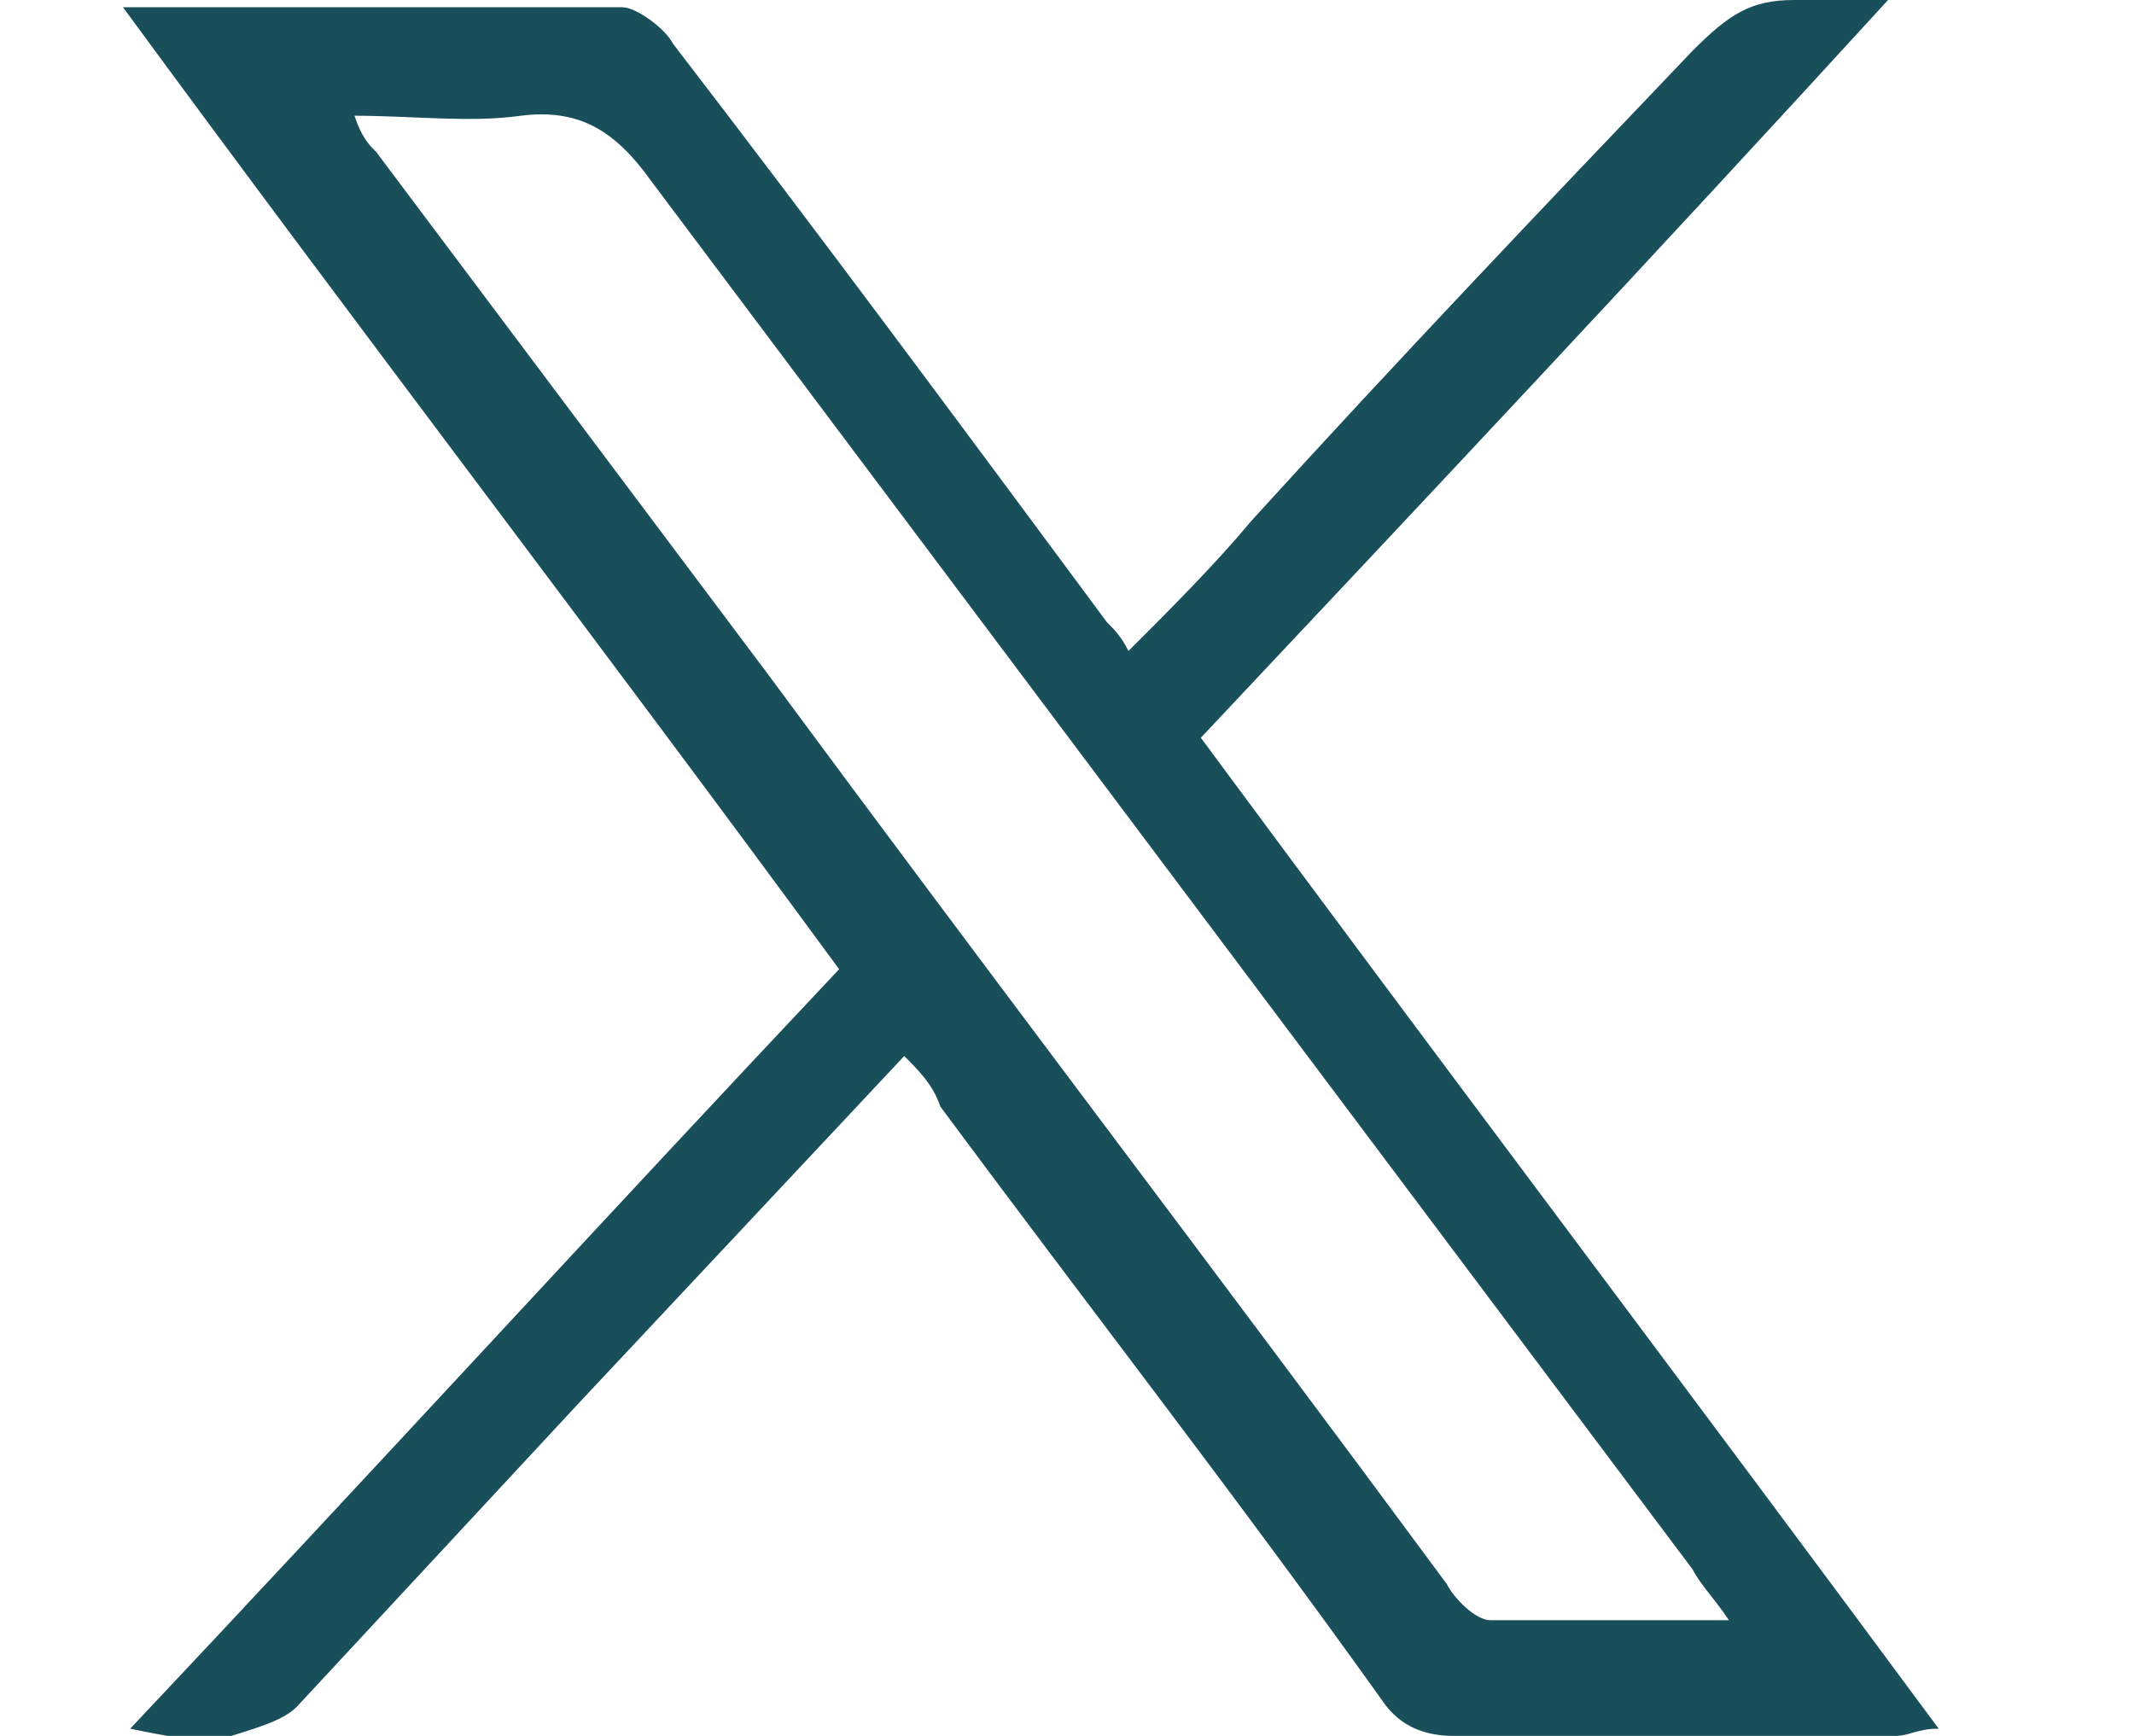
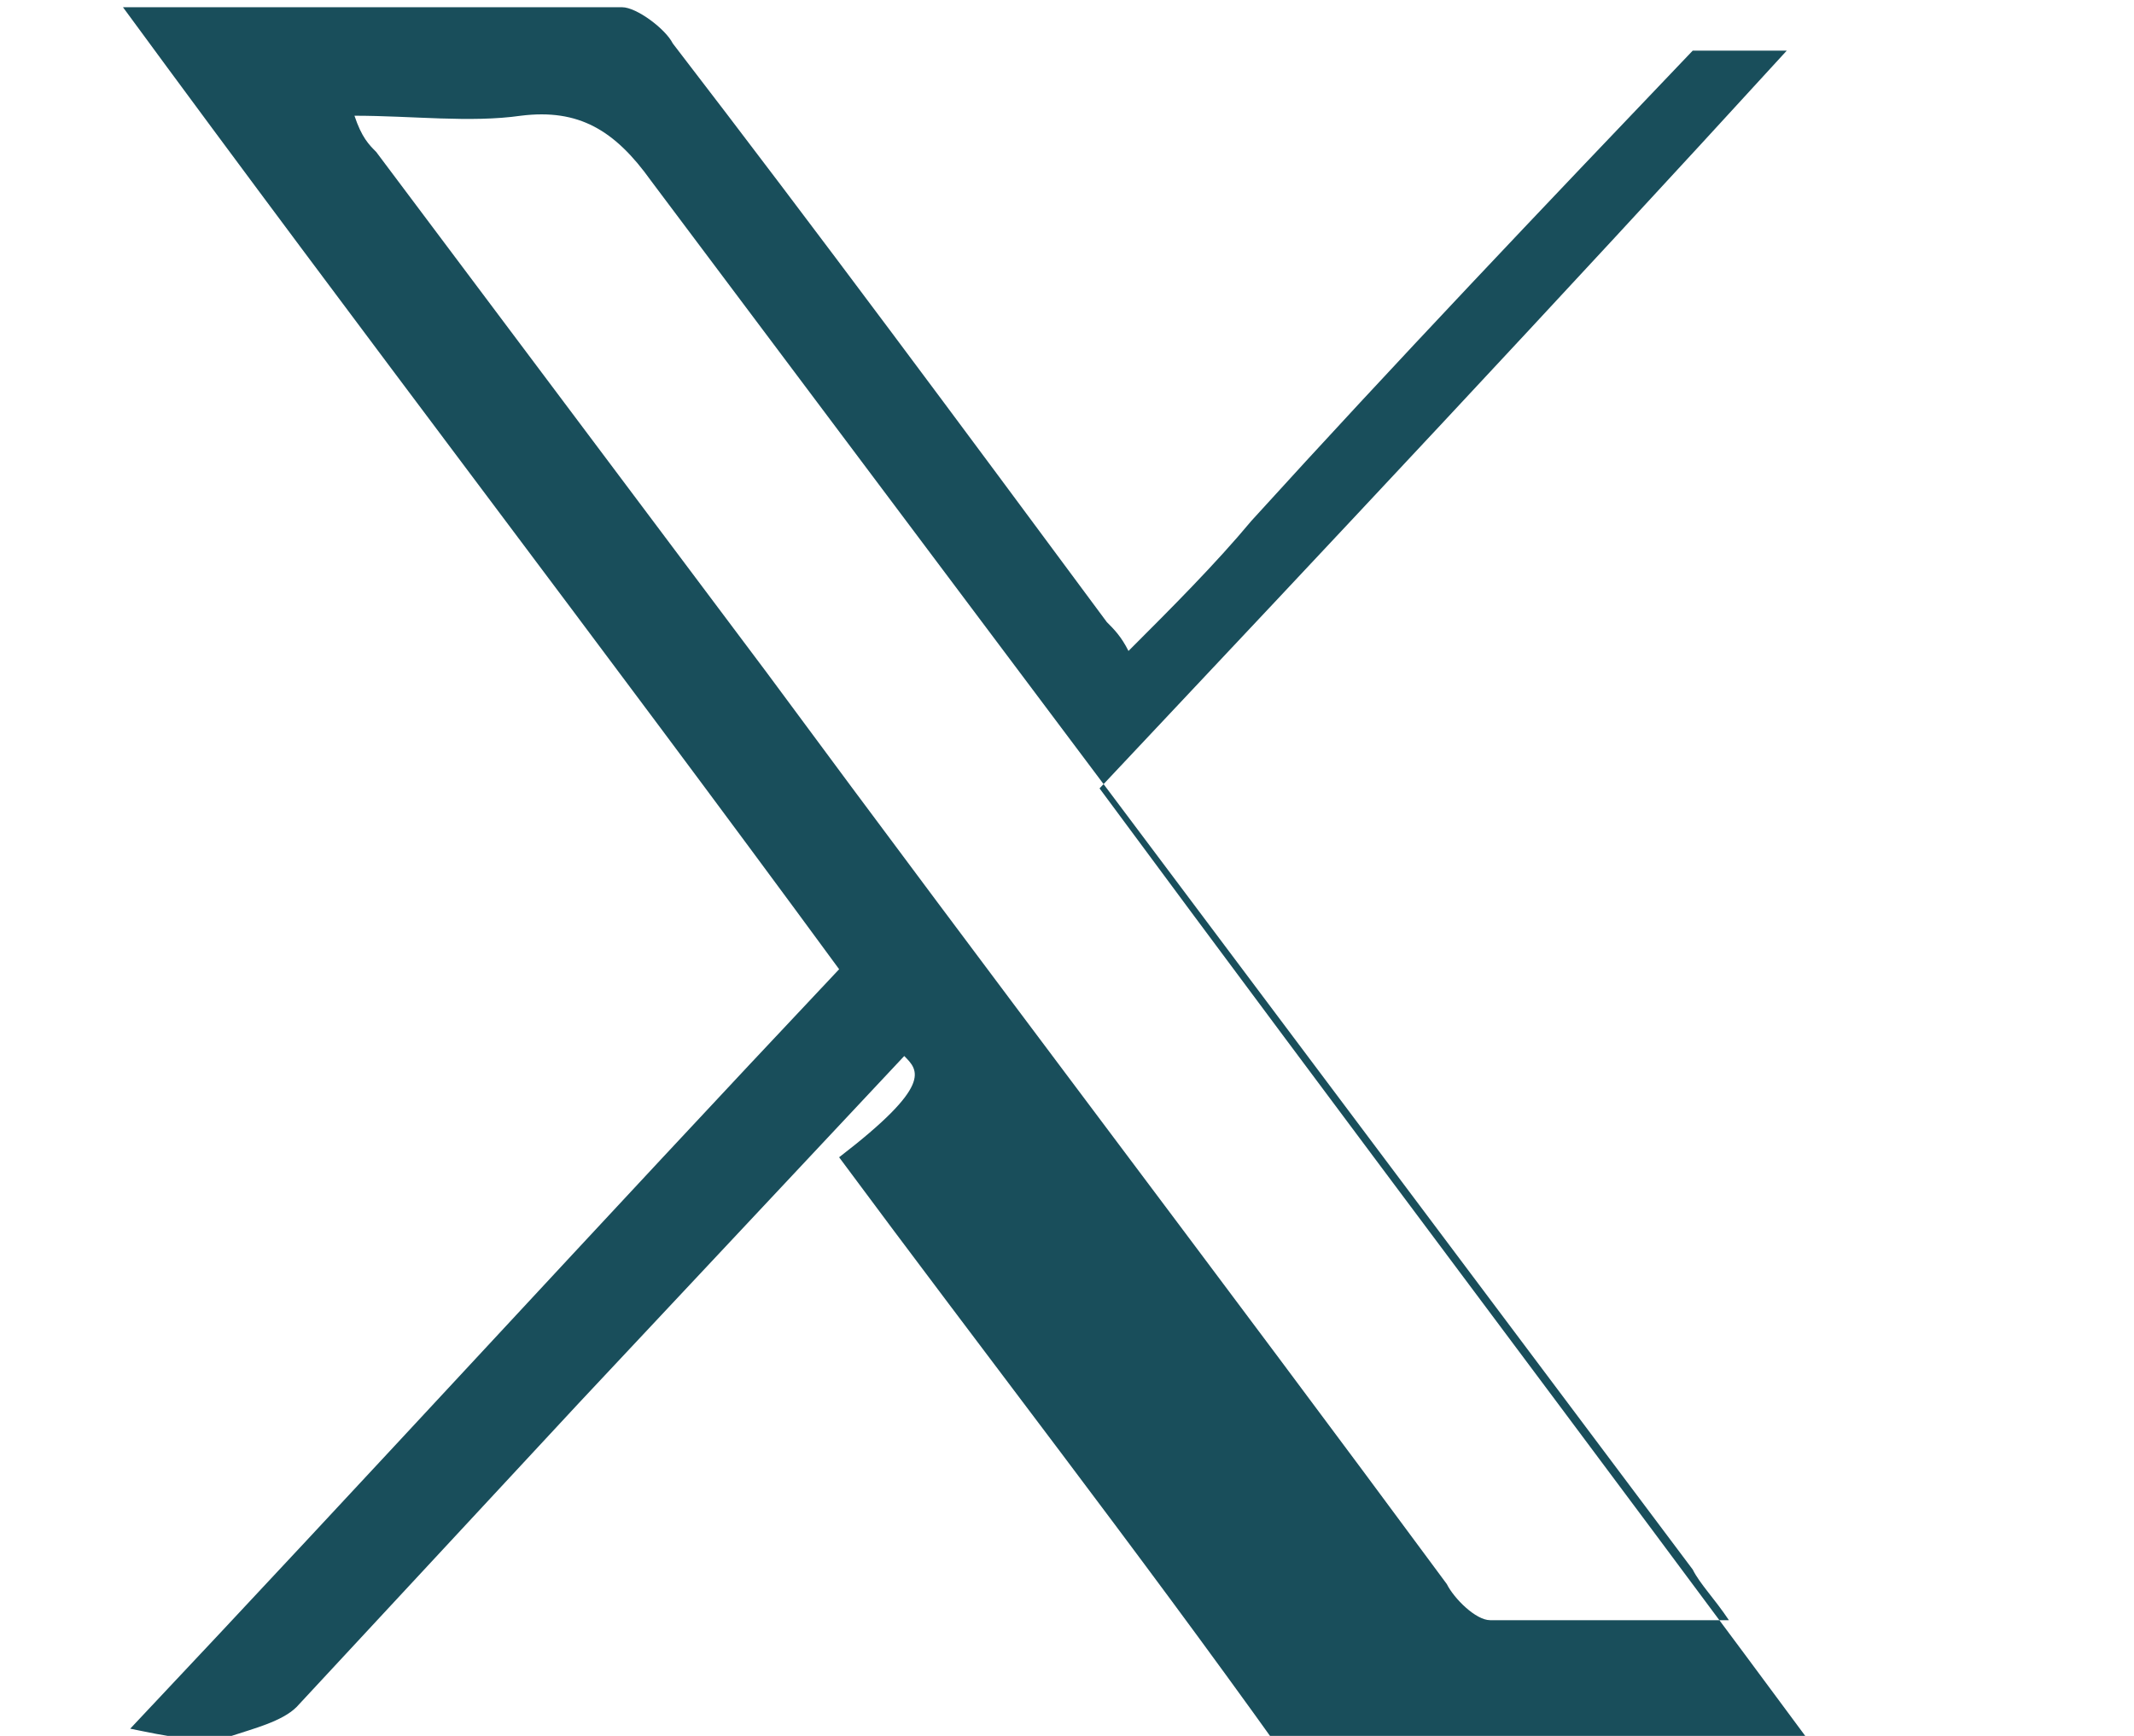
<svg xmlns="http://www.w3.org/2000/svg" version="1.1" id="Layer_1" x="0px" y="0px" viewBox="0 0 29.5 24" style="enable-background:new 0 0 29.5 24;" xml:space="preserve">
  <style type="text/css">
	.st0{fill:#194E5B;}
</style>
-   <path class="st0" d="M12.5,14.6c-1.5,1.6-3,3.2-4.5,4.8c-1.3,1.4-2.6,2.8-3.9,4.2c-0.2,0.2-0.6,0.3-0.9,0.4c-0.5,0.1-0.9,0-1.4-0.1  c3.3-3.5,6.5-7,9.8-10.5C8.3,8.9,5,4.6,1.7,0.1C1.9,0.1,2,0.1,2,0.1c2.2,0,4.4,0,6.6,0c0.2,0,0.6,0.3,0.7,0.5c2,2.6,4,5.3,6,8  c0.1,0.1,0.2,0.2,0.3,0.4c0.6-0.6,1.2-1.2,1.7-1.8c2-2.2,4-4.3,6.1-6.5C23.9,0.2,24.2,0,24.8,0c0.4,0,0.8,0,1.3,0  c-3.2,3.5-6.3,6.8-9.5,10.2c3.4,4.6,6.8,9.1,10.2,13.7c-0.3,0-0.4,0.1-0.6,0.1c-2,0-4.1,0-6.1,0c-0.5,0-0.8-0.2-1-0.5  c-2-2.8-4.1-5.5-6.1-8.2C12.9,15,12.7,14.8,12.5,14.6L12.5,14.6L12.5,14.6z M23.9,22.4c-0.2-0.3-0.4-0.5-0.5-0.7  C18.6,15.3,13.8,8.9,9,2.5c-0.5-0.7-1-1-1.8-0.9c-0.7,0.1-1.5,0-2.3,0C5,1.9,5.1,2,5.2,2.1C7,4.5,8.8,6.9,10.6,9.3  c3.1,4.2,6.3,8.4,9.4,12.6c0.1,0.2,0.4,0.5,0.6,0.5C21.6,22.4,22.7,22.4,23.9,22.4L23.9,22.4L23.9,22.4z" />
+   <path class="st0" d="M12.5,14.6c-1.5,1.6-3,3.2-4.5,4.8c-1.3,1.4-2.6,2.8-3.9,4.2c-0.2,0.2-0.6,0.3-0.9,0.4c-0.5,0.1-0.9,0-1.4-0.1  c3.3-3.5,6.5-7,9.8-10.5C8.3,8.9,5,4.6,1.7,0.1C1.9,0.1,2,0.1,2,0.1c2.2,0,4.4,0,6.6,0c0.2,0,0.6,0.3,0.7,0.5c2,2.6,4,5.3,6,8  c0.1,0.1,0.2,0.2,0.3,0.4c0.6-0.6,1.2-1.2,1.7-1.8c2-2.2,4-4.3,6.1-6.5c0.4,0,0.8,0,1.3,0  c-3.2,3.5-6.3,6.8-9.5,10.2c3.4,4.6,6.8,9.1,10.2,13.7c-0.3,0-0.4,0.1-0.6,0.1c-2,0-4.1,0-6.1,0c-0.5,0-0.8-0.2-1-0.5  c-2-2.8-4.1-5.5-6.1-8.2C12.9,15,12.7,14.8,12.5,14.6L12.5,14.6L12.5,14.6z M23.9,22.4c-0.2-0.3-0.4-0.5-0.5-0.7  C18.6,15.3,13.8,8.9,9,2.5c-0.5-0.7-1-1-1.8-0.9c-0.7,0.1-1.5,0-2.3,0C5,1.9,5.1,2,5.2,2.1C7,4.5,8.8,6.9,10.6,9.3  c3.1,4.2,6.3,8.4,9.4,12.6c0.1,0.2,0.4,0.5,0.6,0.5C21.6,22.4,22.7,22.4,23.9,22.4L23.9,22.4L23.9,22.4z" />
</svg>